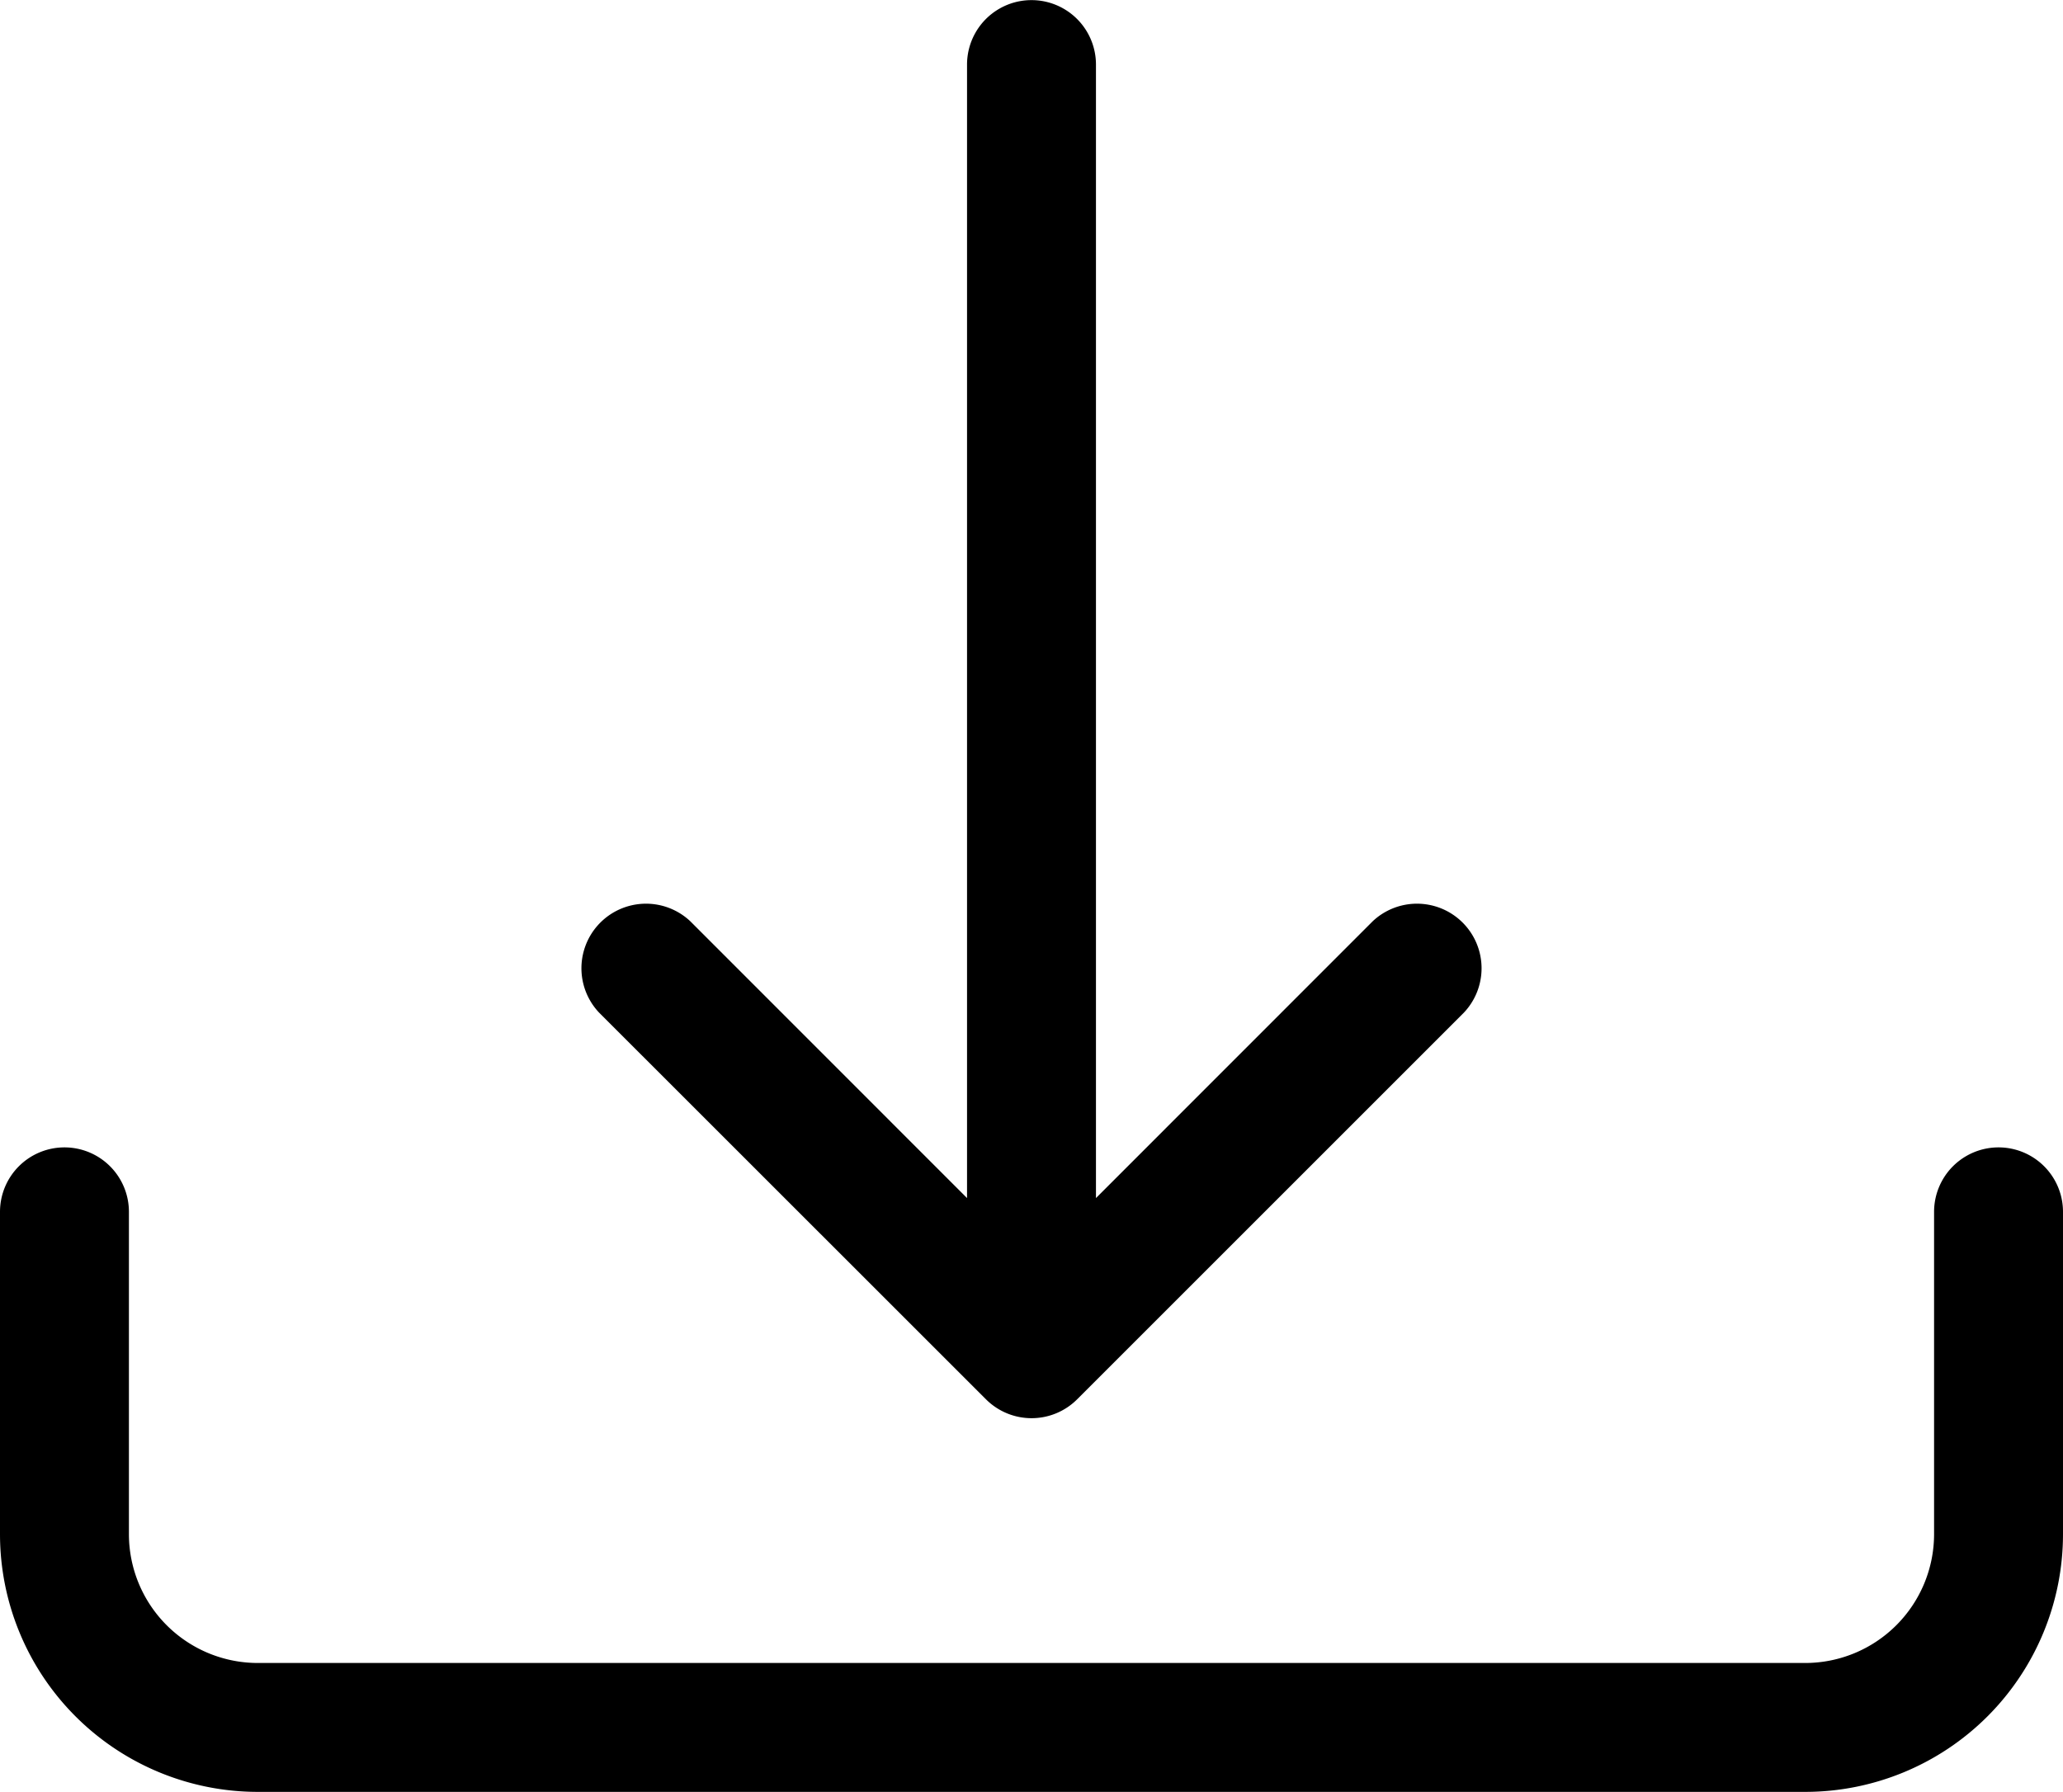
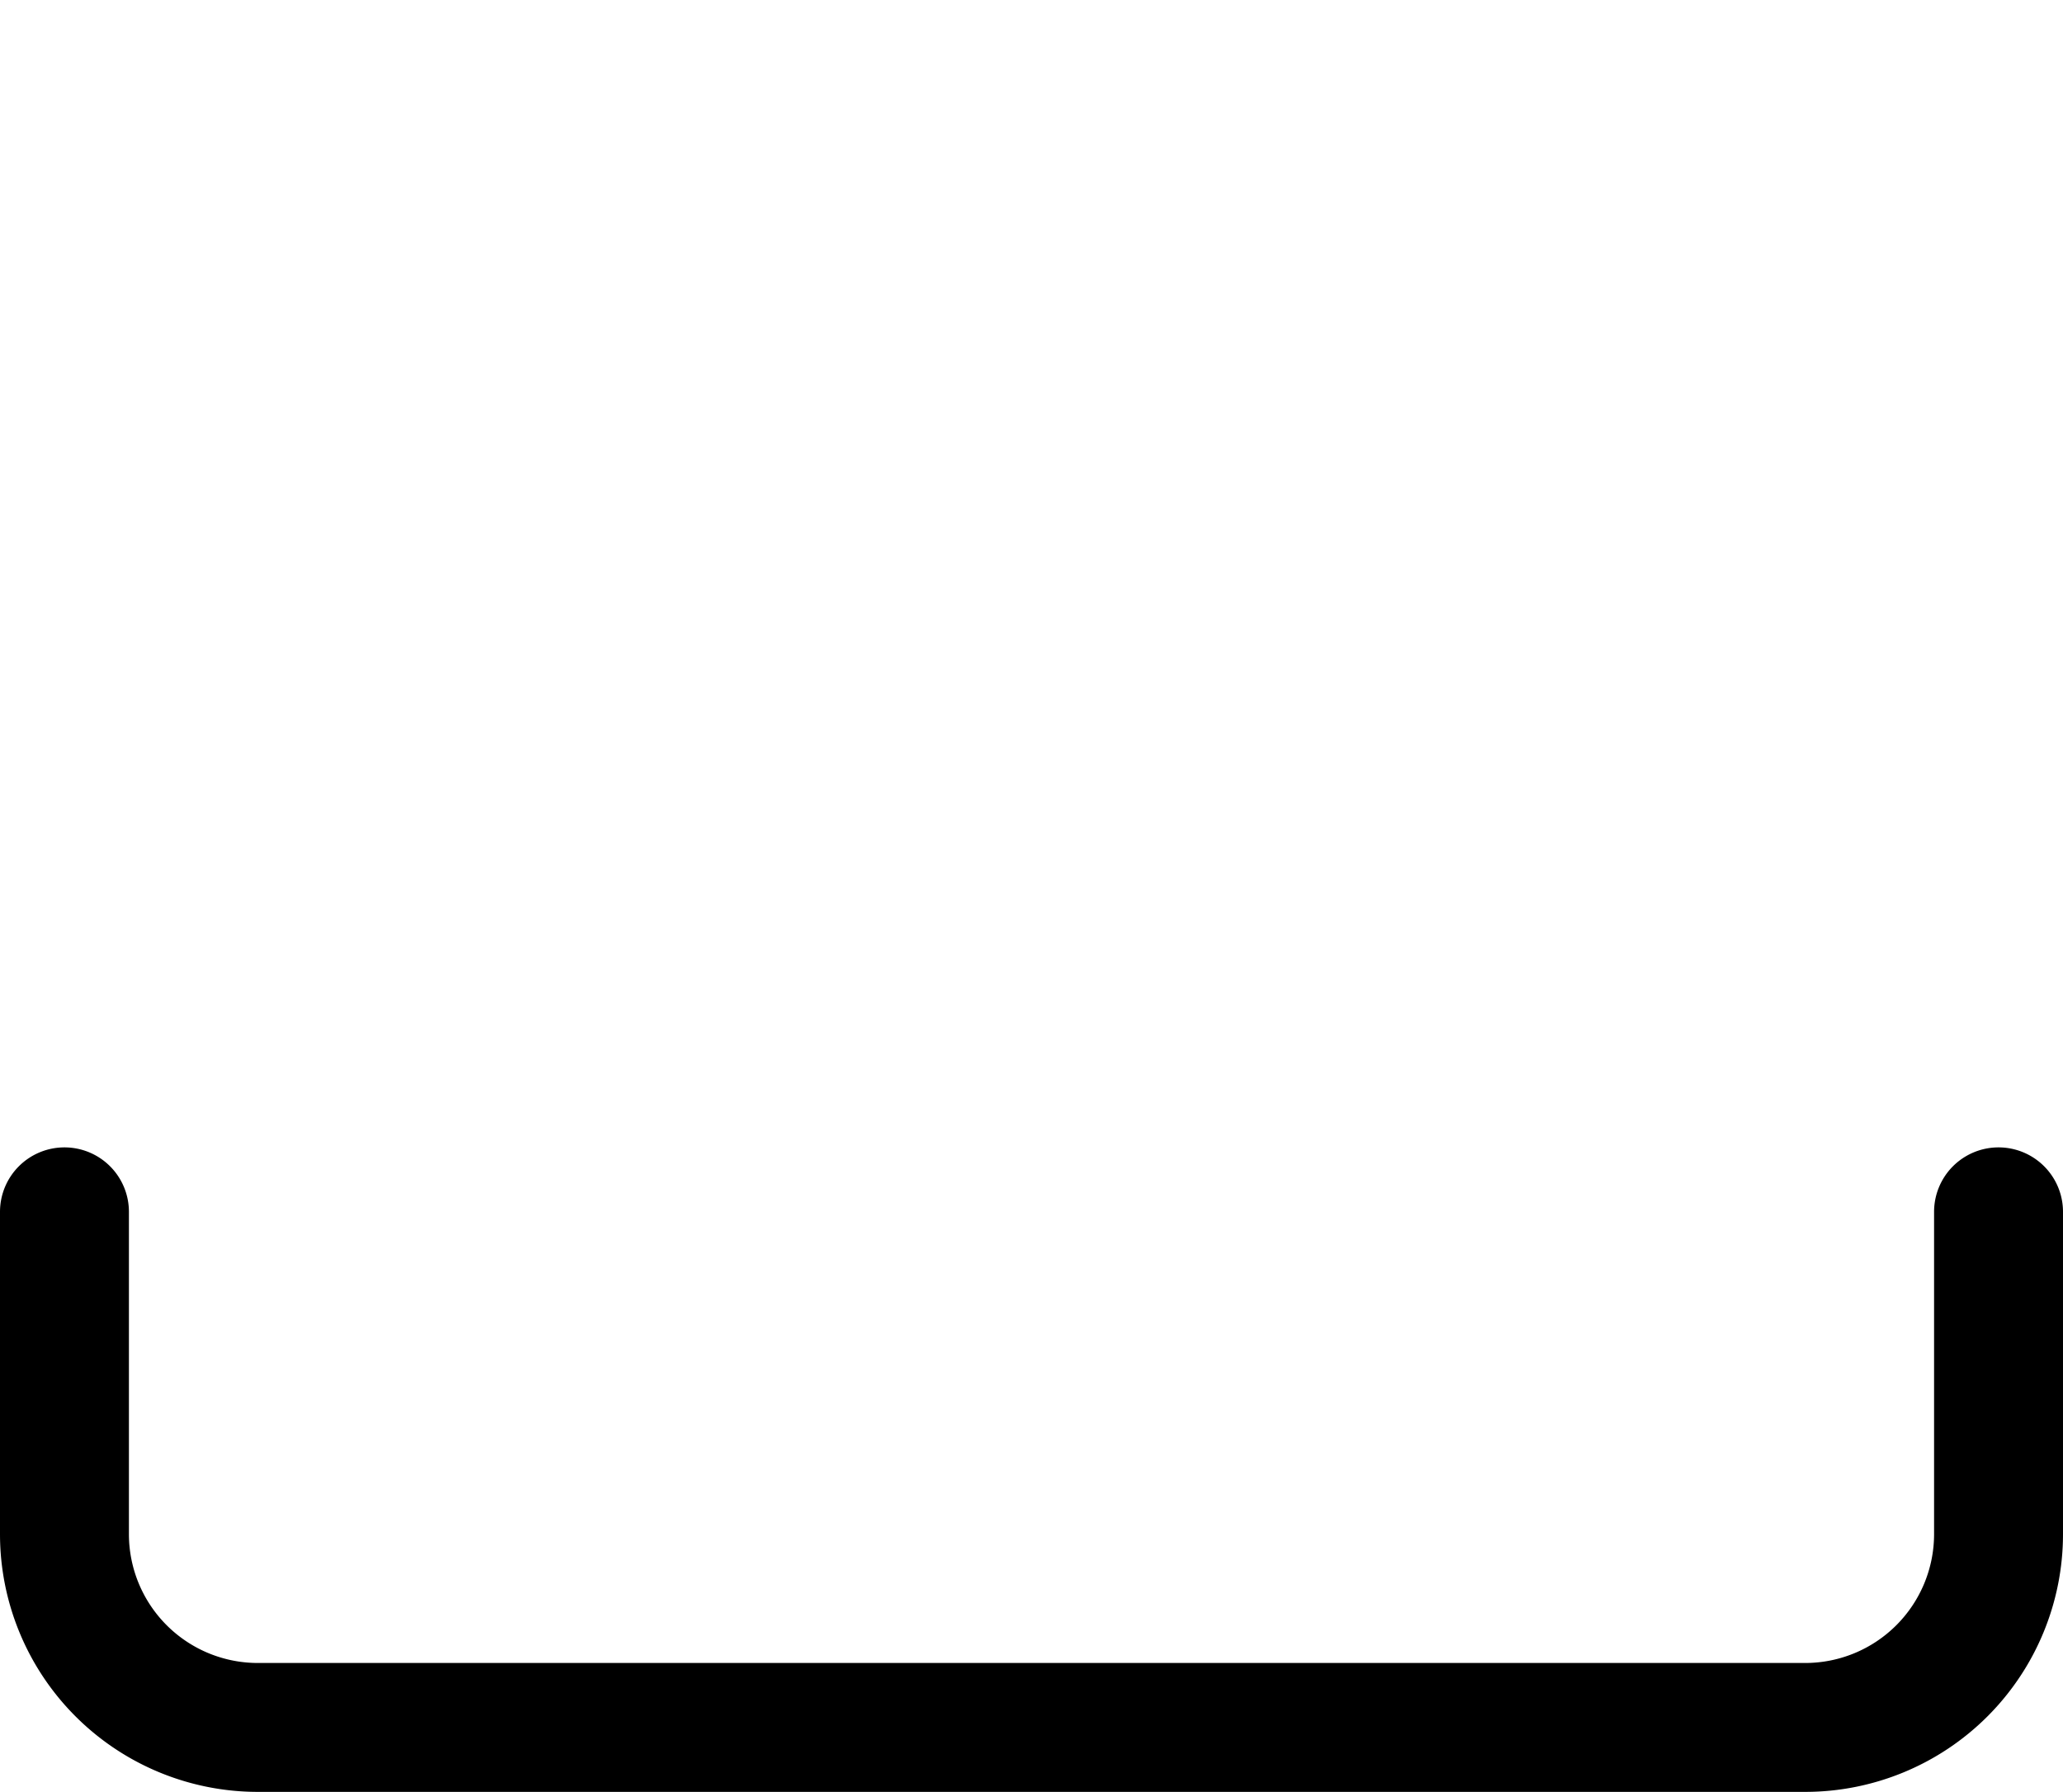
<svg xmlns="http://www.w3.org/2000/svg" width="17.378" height="15.097" viewBox="0 0 17.378 15.097">
  <g id="download" transform="translate(0 -12)">
    <g id="グループ_2828" data-name="グループ 2828" transform="translate(0 12)">
      <path id="パス_1209" data-name="パス 1209" d="M.543,118.8a.543.543,0,0,1,.543.543v2.715a1.086,1.086,0,0,0,1.086,1.086H15.206a1.086,1.086,0,0,0,1.086-1.086v-2.715a.543.543,0,0,1,1.086,0v2.715a2.172,2.172,0,0,1-2.172,2.172H2.172A2.172,2.172,0,0,1,0,122.058v-2.715a.543.543,0,0,1,.543-.543Z" transform="translate(0 -109.133)" />
-       <path id="パス_1210" data-name="パス 1210" d="M57.41,23.789a.543.543,0,0,0,.769,0l3.258-3.258a.544.544,0,0,0-.769-.769l-2.331,2.332v-9.55a.543.543,0,0,0-1.086,0v9.55l-2.331-2.332a.544.544,0,0,0-.769.769Z" transform="translate(-49.105 -12)" />
    </g>
  </g>
</svg>